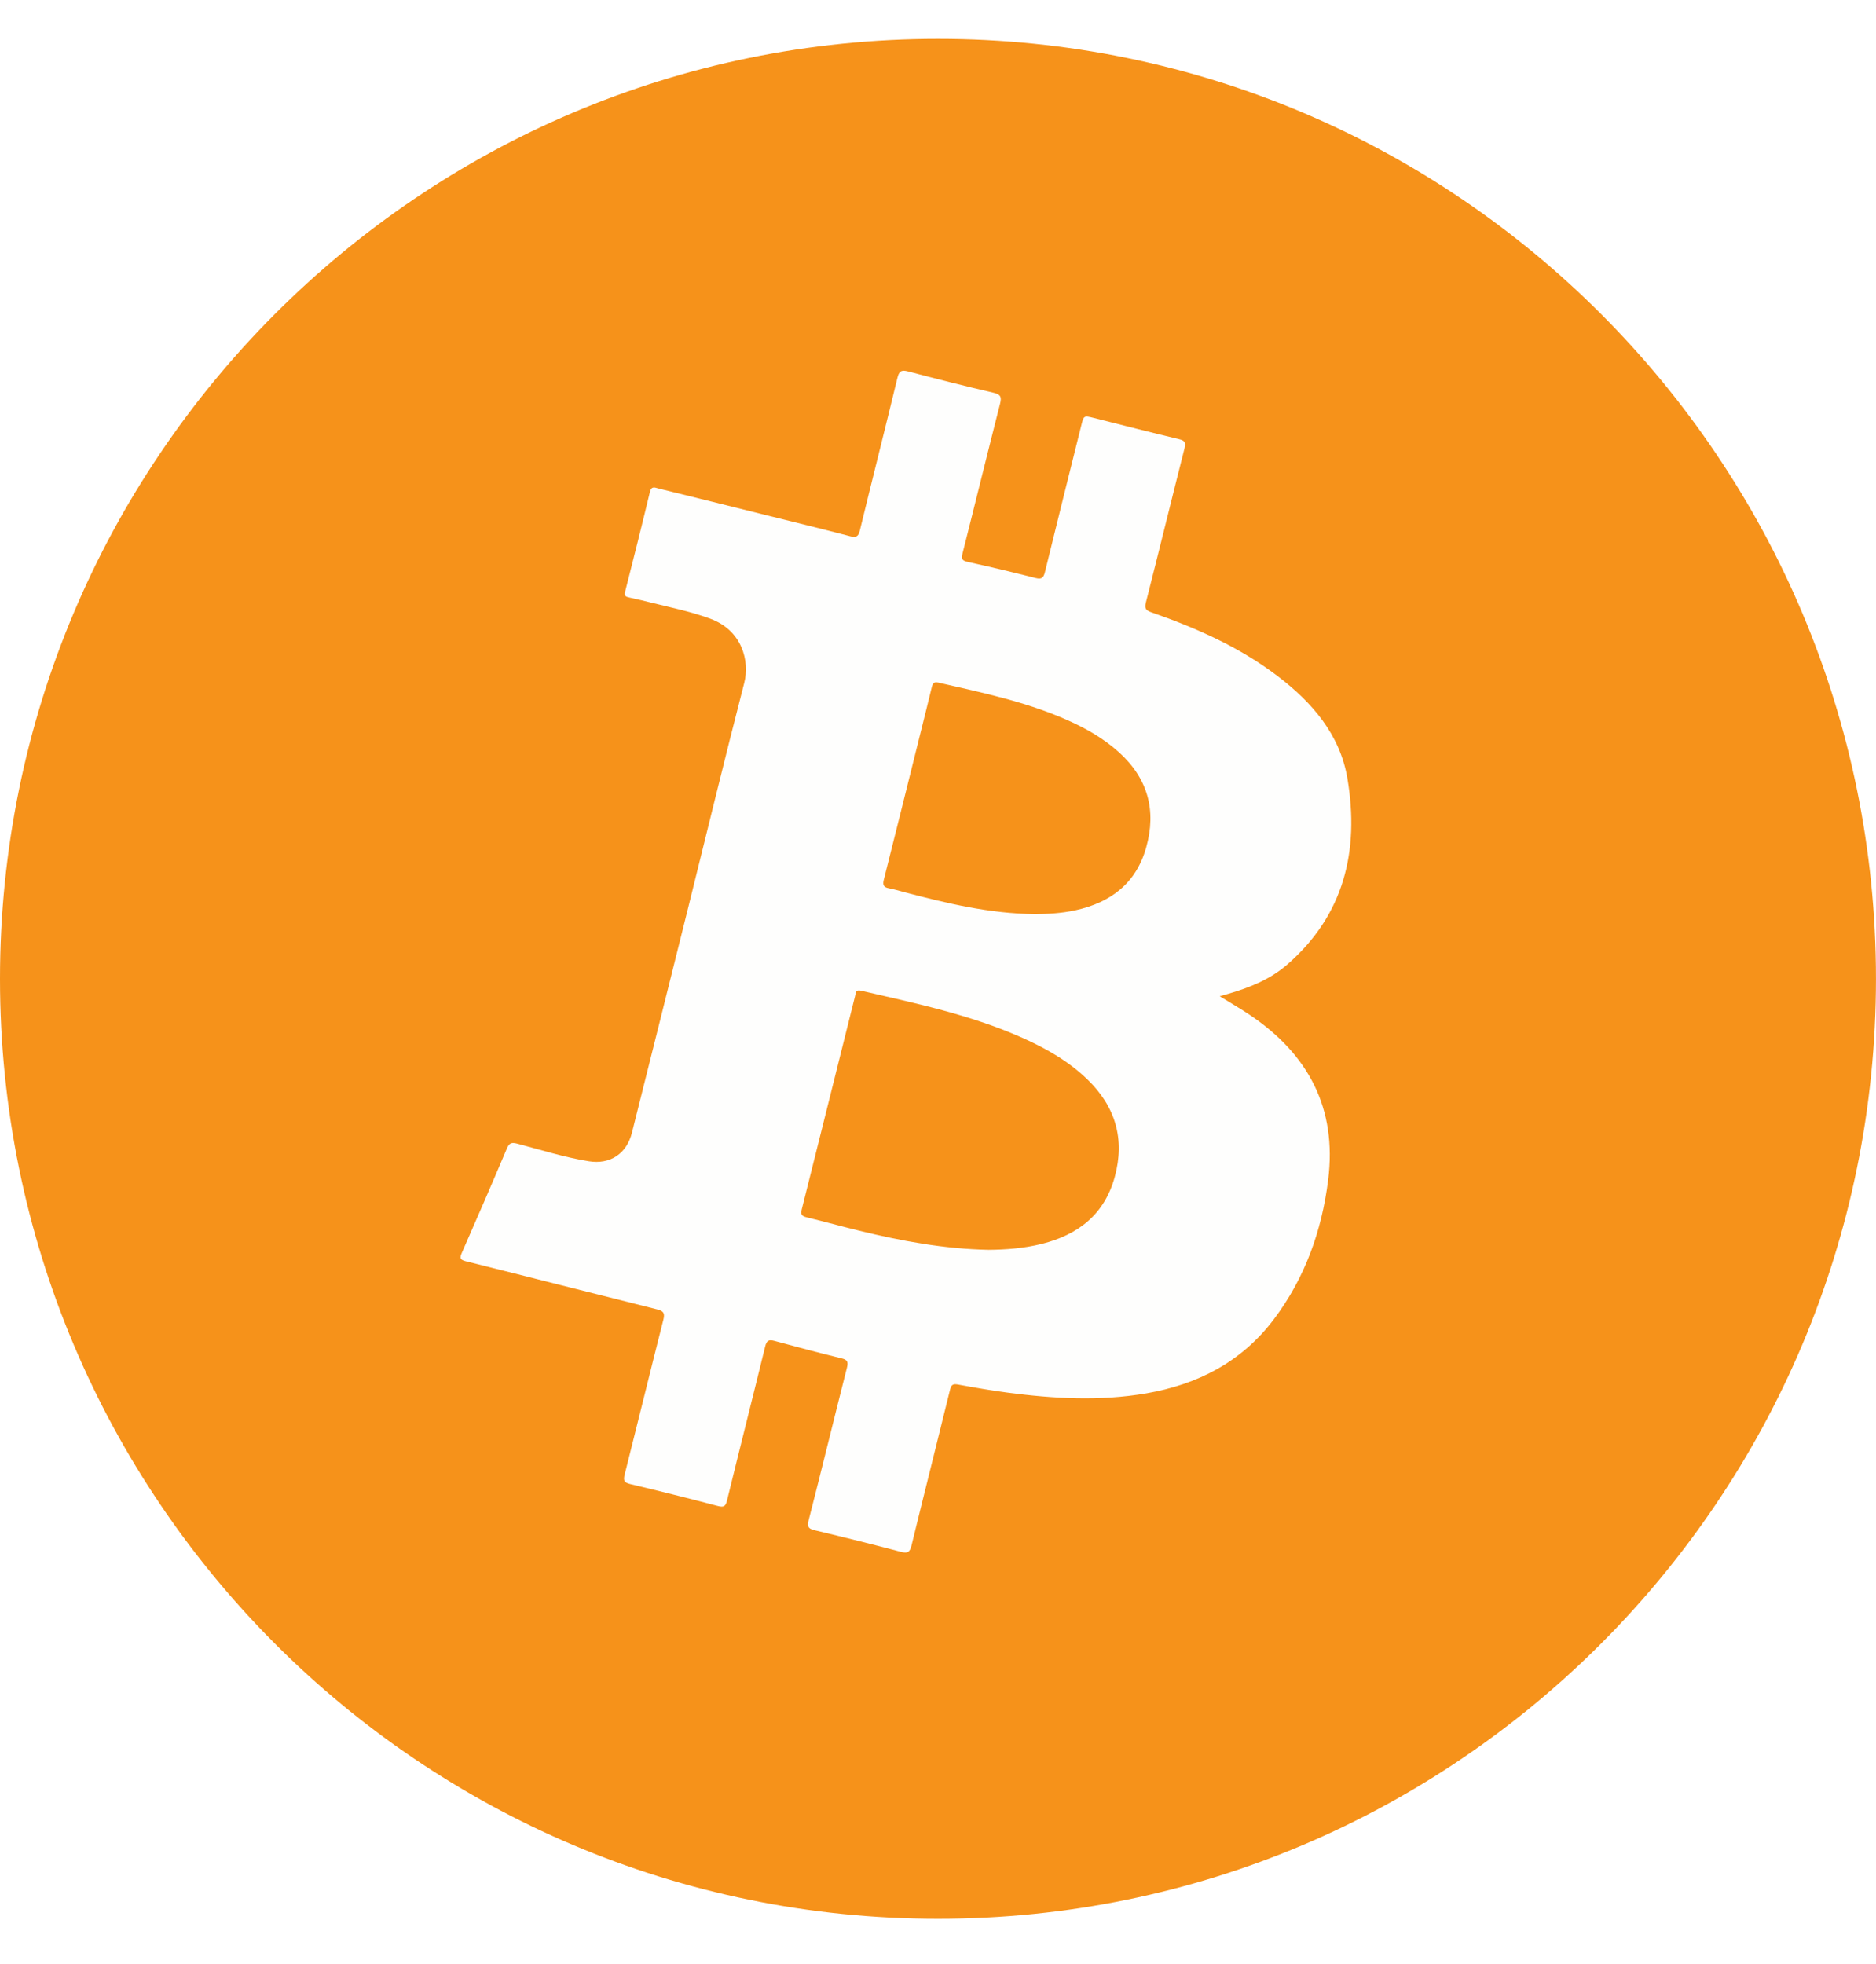
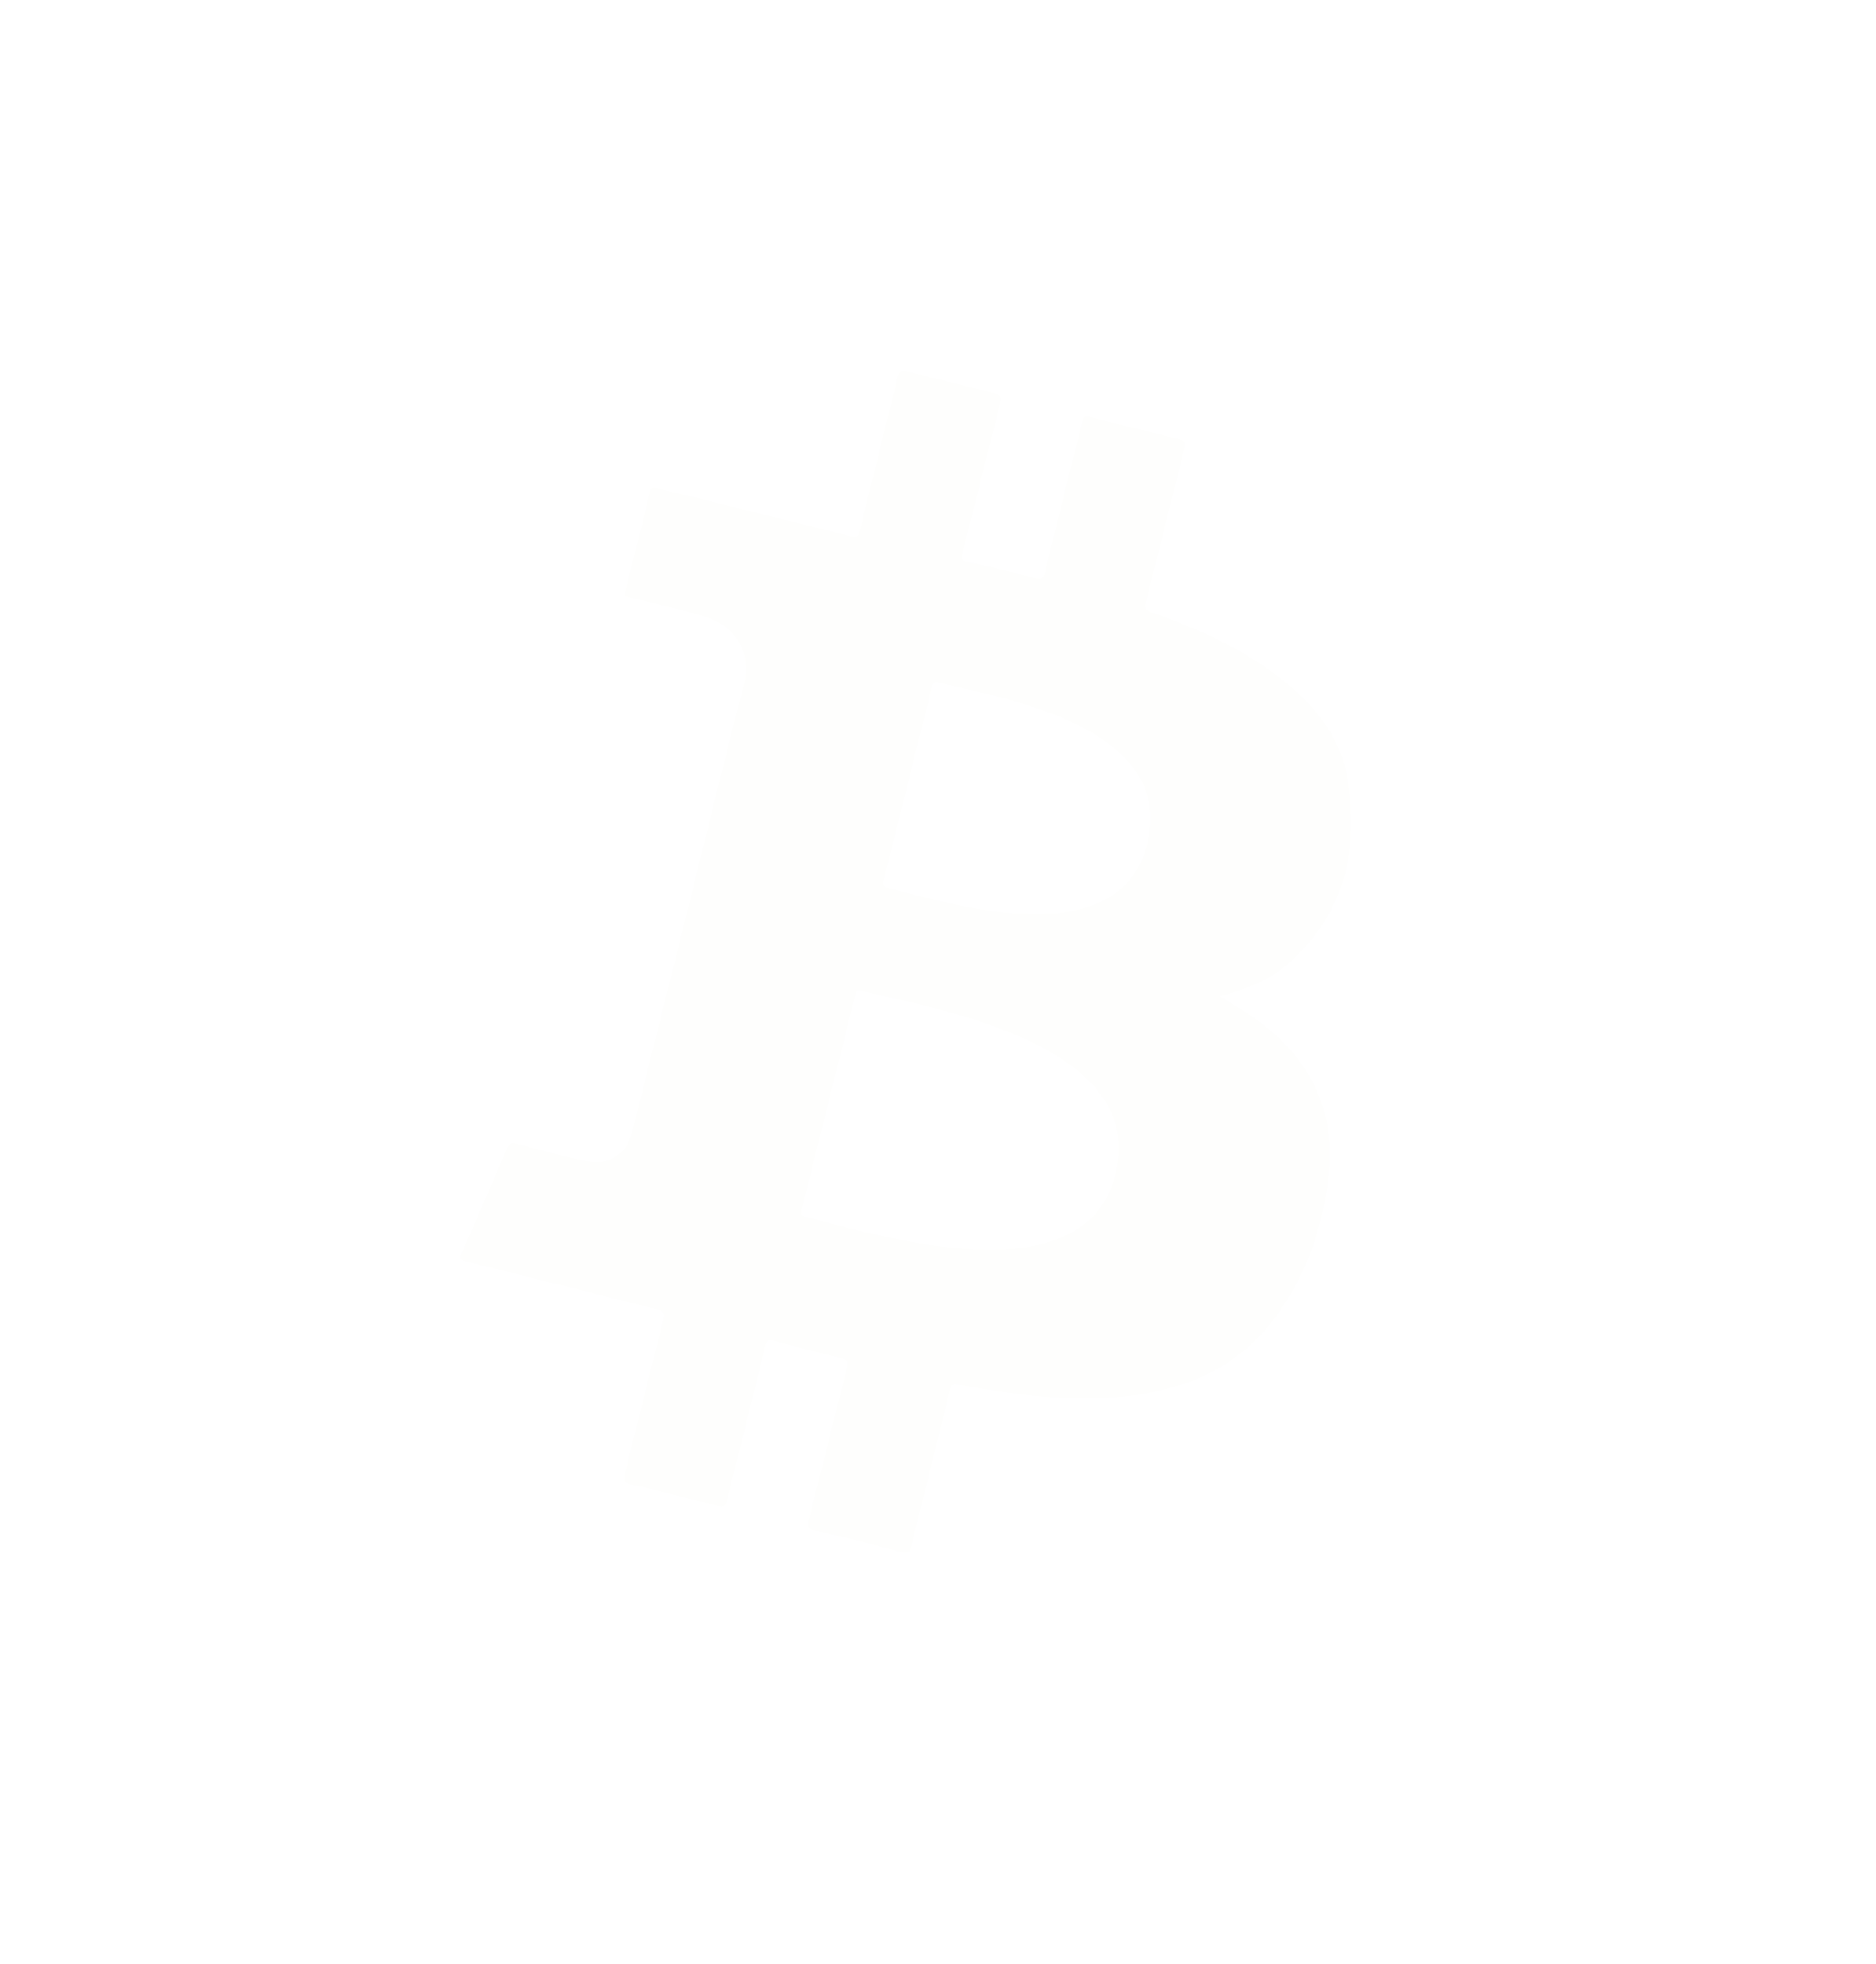
<svg xmlns="http://www.w3.org/2000/svg" width="193" height="202" viewBox="0 0 193 202" fill="none">
  <g filter="url(#filter0_d_987_2910)">
-     <path d="M96.499 193.38C149.793 193.38 192.997 150.09 192.997 96.69C192.997 43.29 149.793 0 96.499 0C43.204 0 0 43.29 0 96.69C0 150.09 43.204 193.38 96.499 193.38Z" fill="#F6921A" />
    <path d="M125.489 98.487C126.579 99.161 127.594 99.744 128.563 100.395C134.608 104.455 137.564 110.023 136.638 117.383C135.978 122.631 134.239 127.503 131.02 131.751C127.724 136.1 123.219 138.415 117.924 139.331C113.168 140.151 108.415 139.877 103.668 139.256C101.952 139.03 100.248 138.73 98.543 138.42C98.03 138.328 97.86 138.455 97.736 138.964C96.429 144.301 95.08 149.627 93.779 154.961C93.612 155.64 93.407 155.828 92.686 155.637C89.753 154.857 86.805 154.132 83.855 153.427C83.218 153.274 83.004 153.118 83.192 152.384C84.533 147.168 85.799 141.931 87.126 136.71C87.281 136.1 87.195 135.877 86.563 135.724C84.262 135.164 81.972 134.56 79.685 133.936C79.105 133.777 78.872 133.878 78.719 134.508C77.427 139.793 76.086 145.064 74.796 150.349C74.641 150.985 74.439 151.074 73.833 150.916C70.845 150.132 67.852 149.381 64.847 148.667C64.221 148.52 64.106 148.315 64.261 147.699C65.599 142.4 66.891 137.088 68.238 131.788C68.408 131.118 68.308 130.87 67.621 130.696C61.06 129.061 54.511 127.382 47.949 125.749C47.318 125.593 47.275 125.42 47.517 124.865C49.086 121.302 50.634 117.73 52.148 114.144C52.394 113.563 52.645 113.497 53.215 113.647C55.661 114.288 58.078 115.057 60.578 115.459C62.773 115.811 64.466 114.69 65.014 112.52C66.926 104.917 68.821 97.308 70.716 89.7C72.659 81.886 74.554 74.058 76.564 66.258C77.147 63.996 76.345 60.855 73.083 59.65C71.18 58.947 69.196 58.534 67.232 58.051C66.404 57.849 65.576 57.641 64.743 57.468C64.371 57.39 64.198 57.315 64.316 56.852C65.187 53.442 66.041 50.027 66.863 46.602C67.024 45.935 67.408 46.169 67.765 46.256C71.437 47.157 75.105 48.07 78.773 48.984C81.666 49.703 84.565 50.408 87.449 51.16C88.063 51.319 88.302 51.223 88.461 50.567C89.73 45.334 91.056 40.112 92.323 34.876C92.493 34.174 92.723 34.021 93.418 34.203C96.326 34.968 99.244 35.711 102.174 36.39C102.921 36.564 103.074 36.795 102.884 37.537C101.577 42.652 100.329 47.784 99.031 52.902C98.886 53.471 98.947 53.671 99.558 53.804C101.897 54.315 104.228 54.876 106.549 55.465C107.181 55.624 107.363 55.425 107.504 54.844C108.732 49.819 109.987 44.799 111.236 39.78C111.495 38.737 111.492 38.731 112.525 38.988C115.444 39.719 118.354 40.473 121.281 41.17C121.915 41.32 122.01 41.531 121.855 42.141C120.519 47.414 119.233 52.7 117.889 57.971C117.728 58.601 117.895 58.797 118.452 58.991C123.049 60.592 127.476 62.545 131.386 65.51C134.974 68.229 137.861 71.552 138.622 76.098C139.859 83.487 138.299 90.124 132.404 95.239C130.668 96.745 128.554 97.597 126.362 98.233C126.109 98.308 125.852 98.378 125.494 98.479L125.489 98.487ZM101.719 124.567C103.423 124.55 105.335 124.423 107.207 123.949C110.942 123.007 113.635 120.909 114.685 117.062C115.743 113.182 114.763 109.844 111.885 107.052C109.961 105.189 107.68 103.882 105.26 102.796C99.925 100.403 94.237 99.219 88.585 97.912C87.999 97.776 88.049 98.141 87.968 98.459C86.139 105.778 84.32 113.101 82.48 120.417C82.347 120.946 82.508 121.108 82.999 121.227C84.81 121.666 86.604 122.166 88.415 122.605C92.718 123.651 97.058 124.472 101.724 124.567H101.719ZM106.506 90.032C107.769 90.02 109.203 89.948 110.616 89.642C114.252 88.847 116.874 86.885 117.918 83.175C118.994 79.349 118.082 76.066 115.115 73.382C113.555 71.971 111.755 70.945 109.851 70.096C105.592 68.194 101.055 67.252 96.542 66.221C96.066 66.111 95.948 66.319 95.853 66.715C95.469 68.322 95.062 69.922 94.664 71.526C93.421 76.517 92.184 81.507 90.924 86.495C90.794 87.009 90.886 87.269 91.434 87.371C91.982 87.472 92.519 87.639 93.058 87.781C97.416 88.922 101.785 89.98 106.503 90.032H106.506Z" fill="#FEFEFD" />
  </g>
  <defs>
    <filter id="filter0_d_987_2910" x="-4" y="0" width="200.997" height="201.38" filterUnits="userSpaceOnUse" color-interpolation-filters="sRGB">
      <feFlood flood-opacity="0" result="BackgroundImageFix" />
      <feColorMatrix in="SourceAlpha" type="matrix" values="0 0 0 0 0 0 0 0 0 0 0 0 0 0 0 0 0 0 127 0" result="hardAlpha" />
      <feOffset dy="4" />
      <feGaussianBlur stdDeviation="2" />
      <feComposite in2="hardAlpha" operator="out" />
      <feColorMatrix type="matrix" values="0 0 0 0 0 0 0 0 0 0 0 0 0 0 0 0 0 0 0.25 0" />
      <feBlend mode="normal" in2="BackgroundImageFix" result="effect1_dropShadow_987_2910" />
      <feBlend mode="normal" in="SourceGraphic" in2="effect1_dropShadow_987_2910" result="shape" />
    </filter>
  </defs>
</svg>